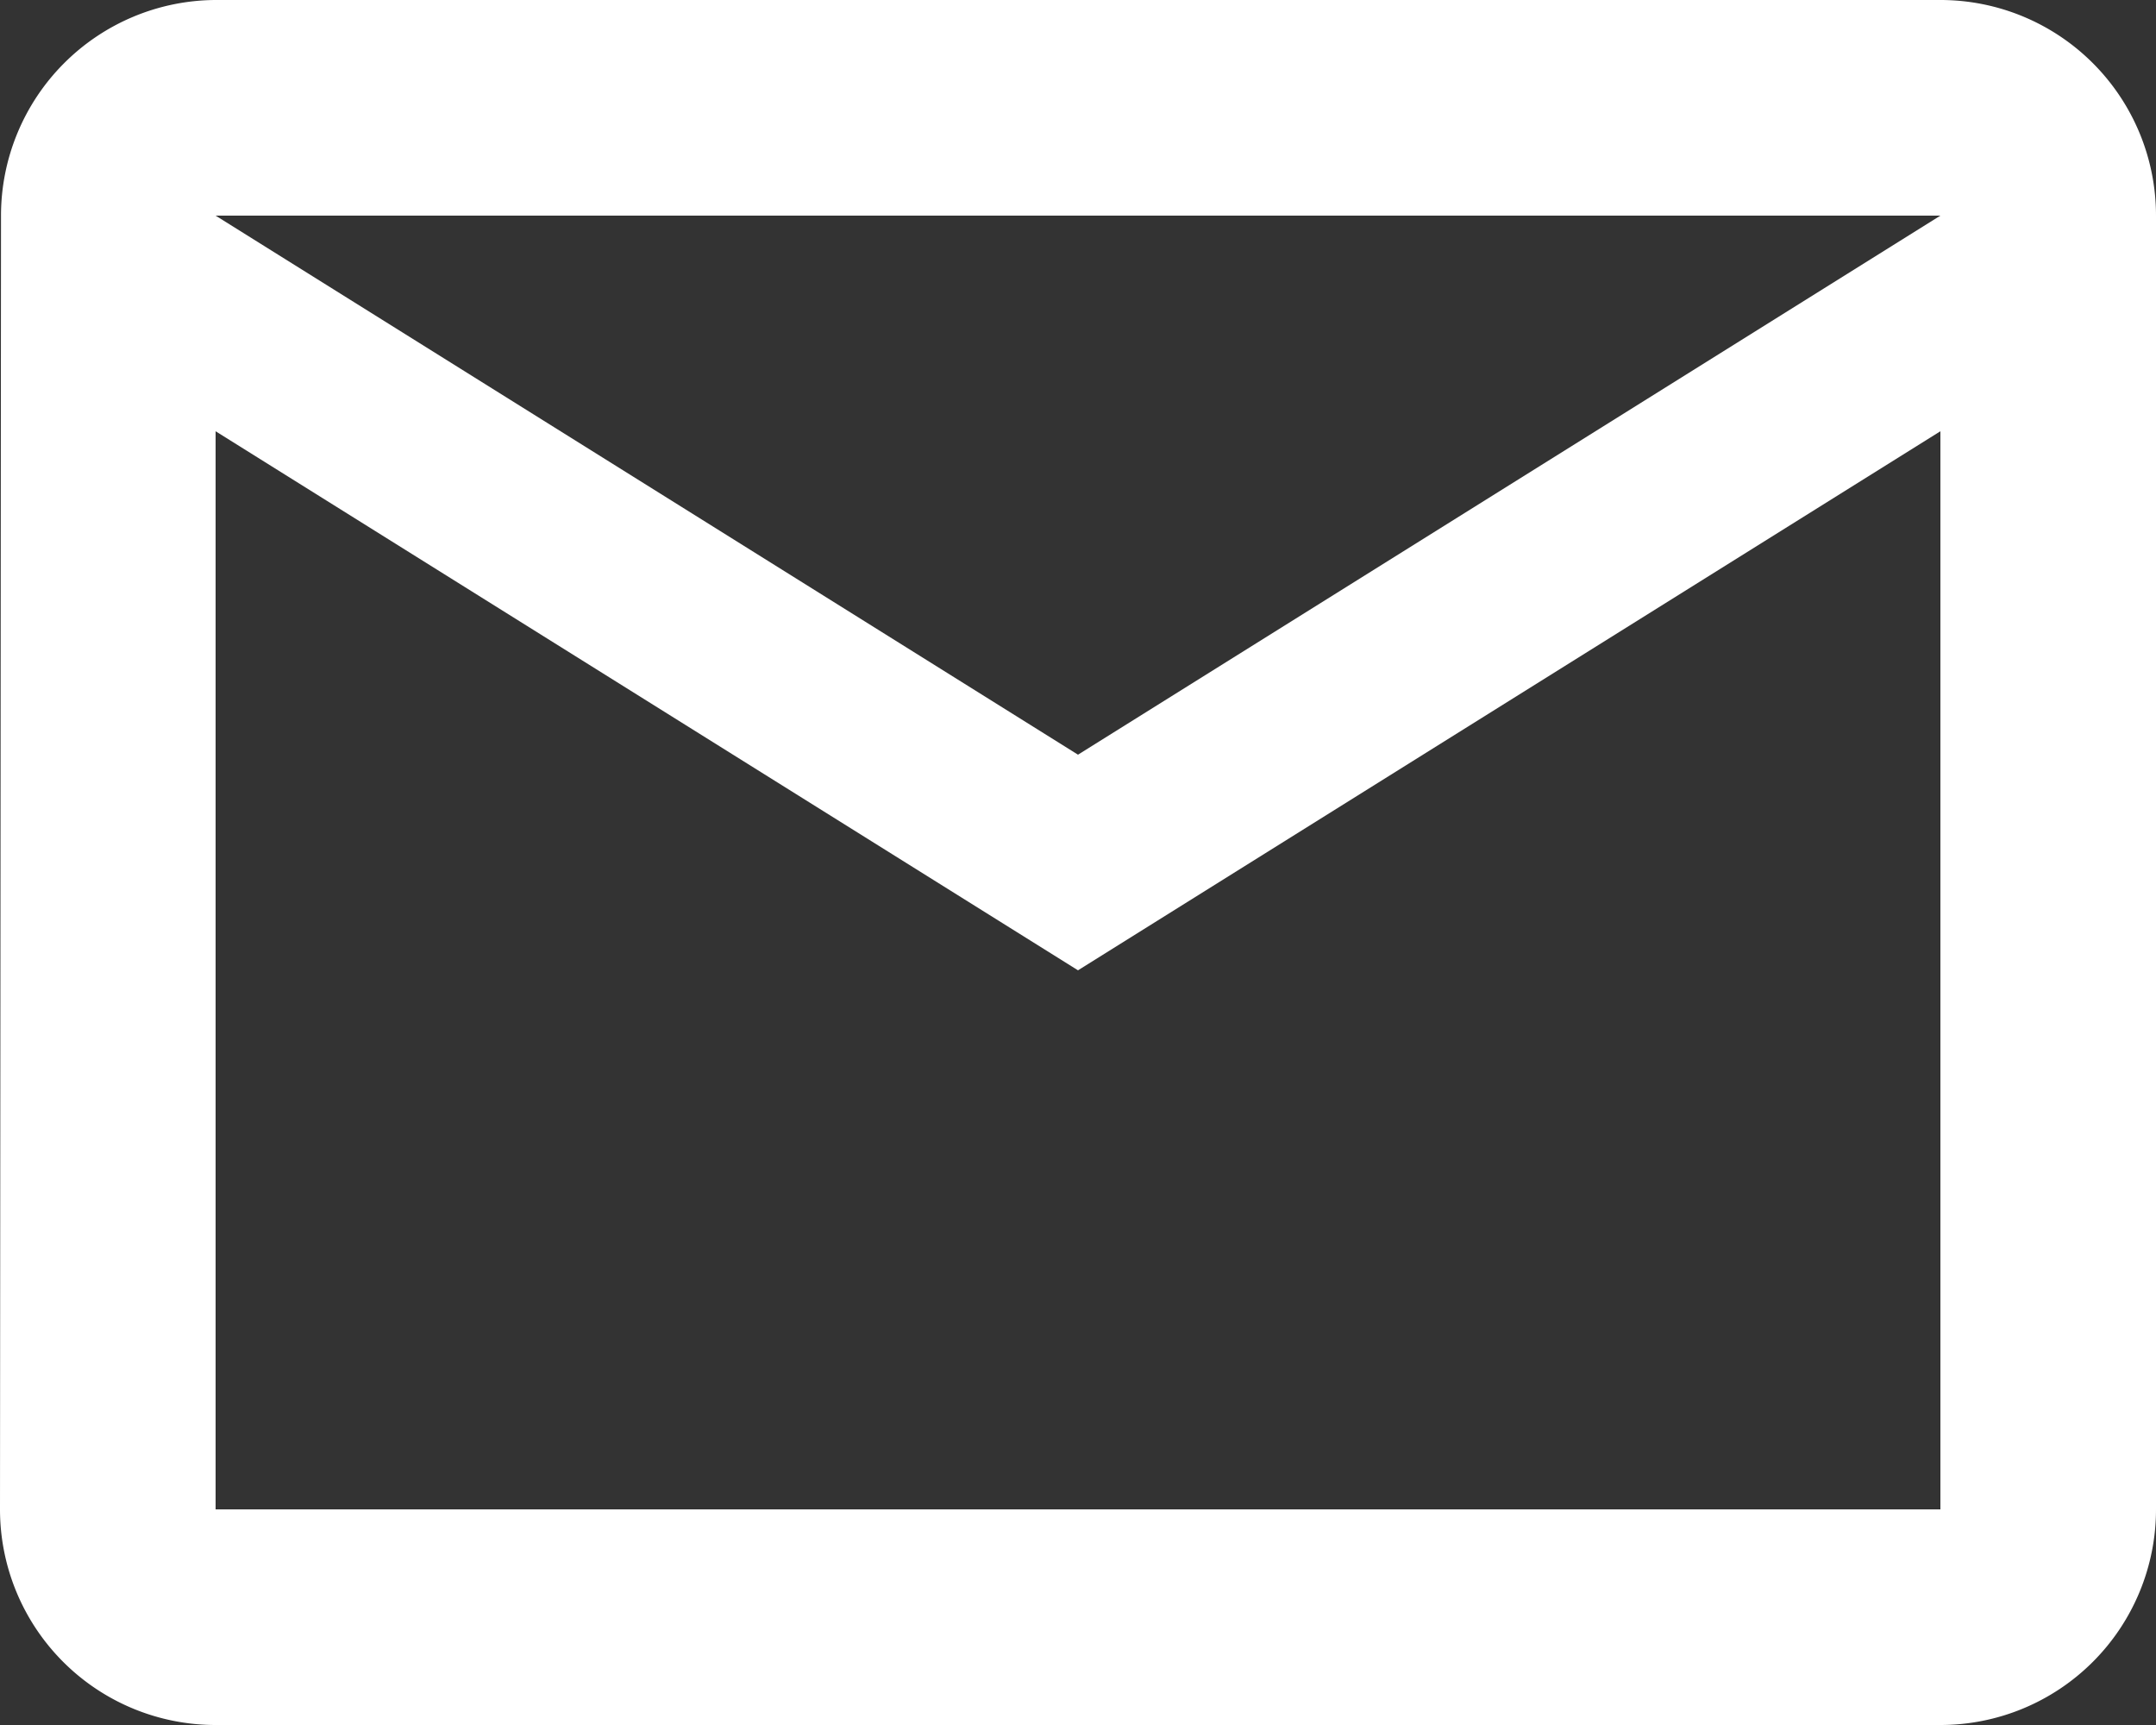
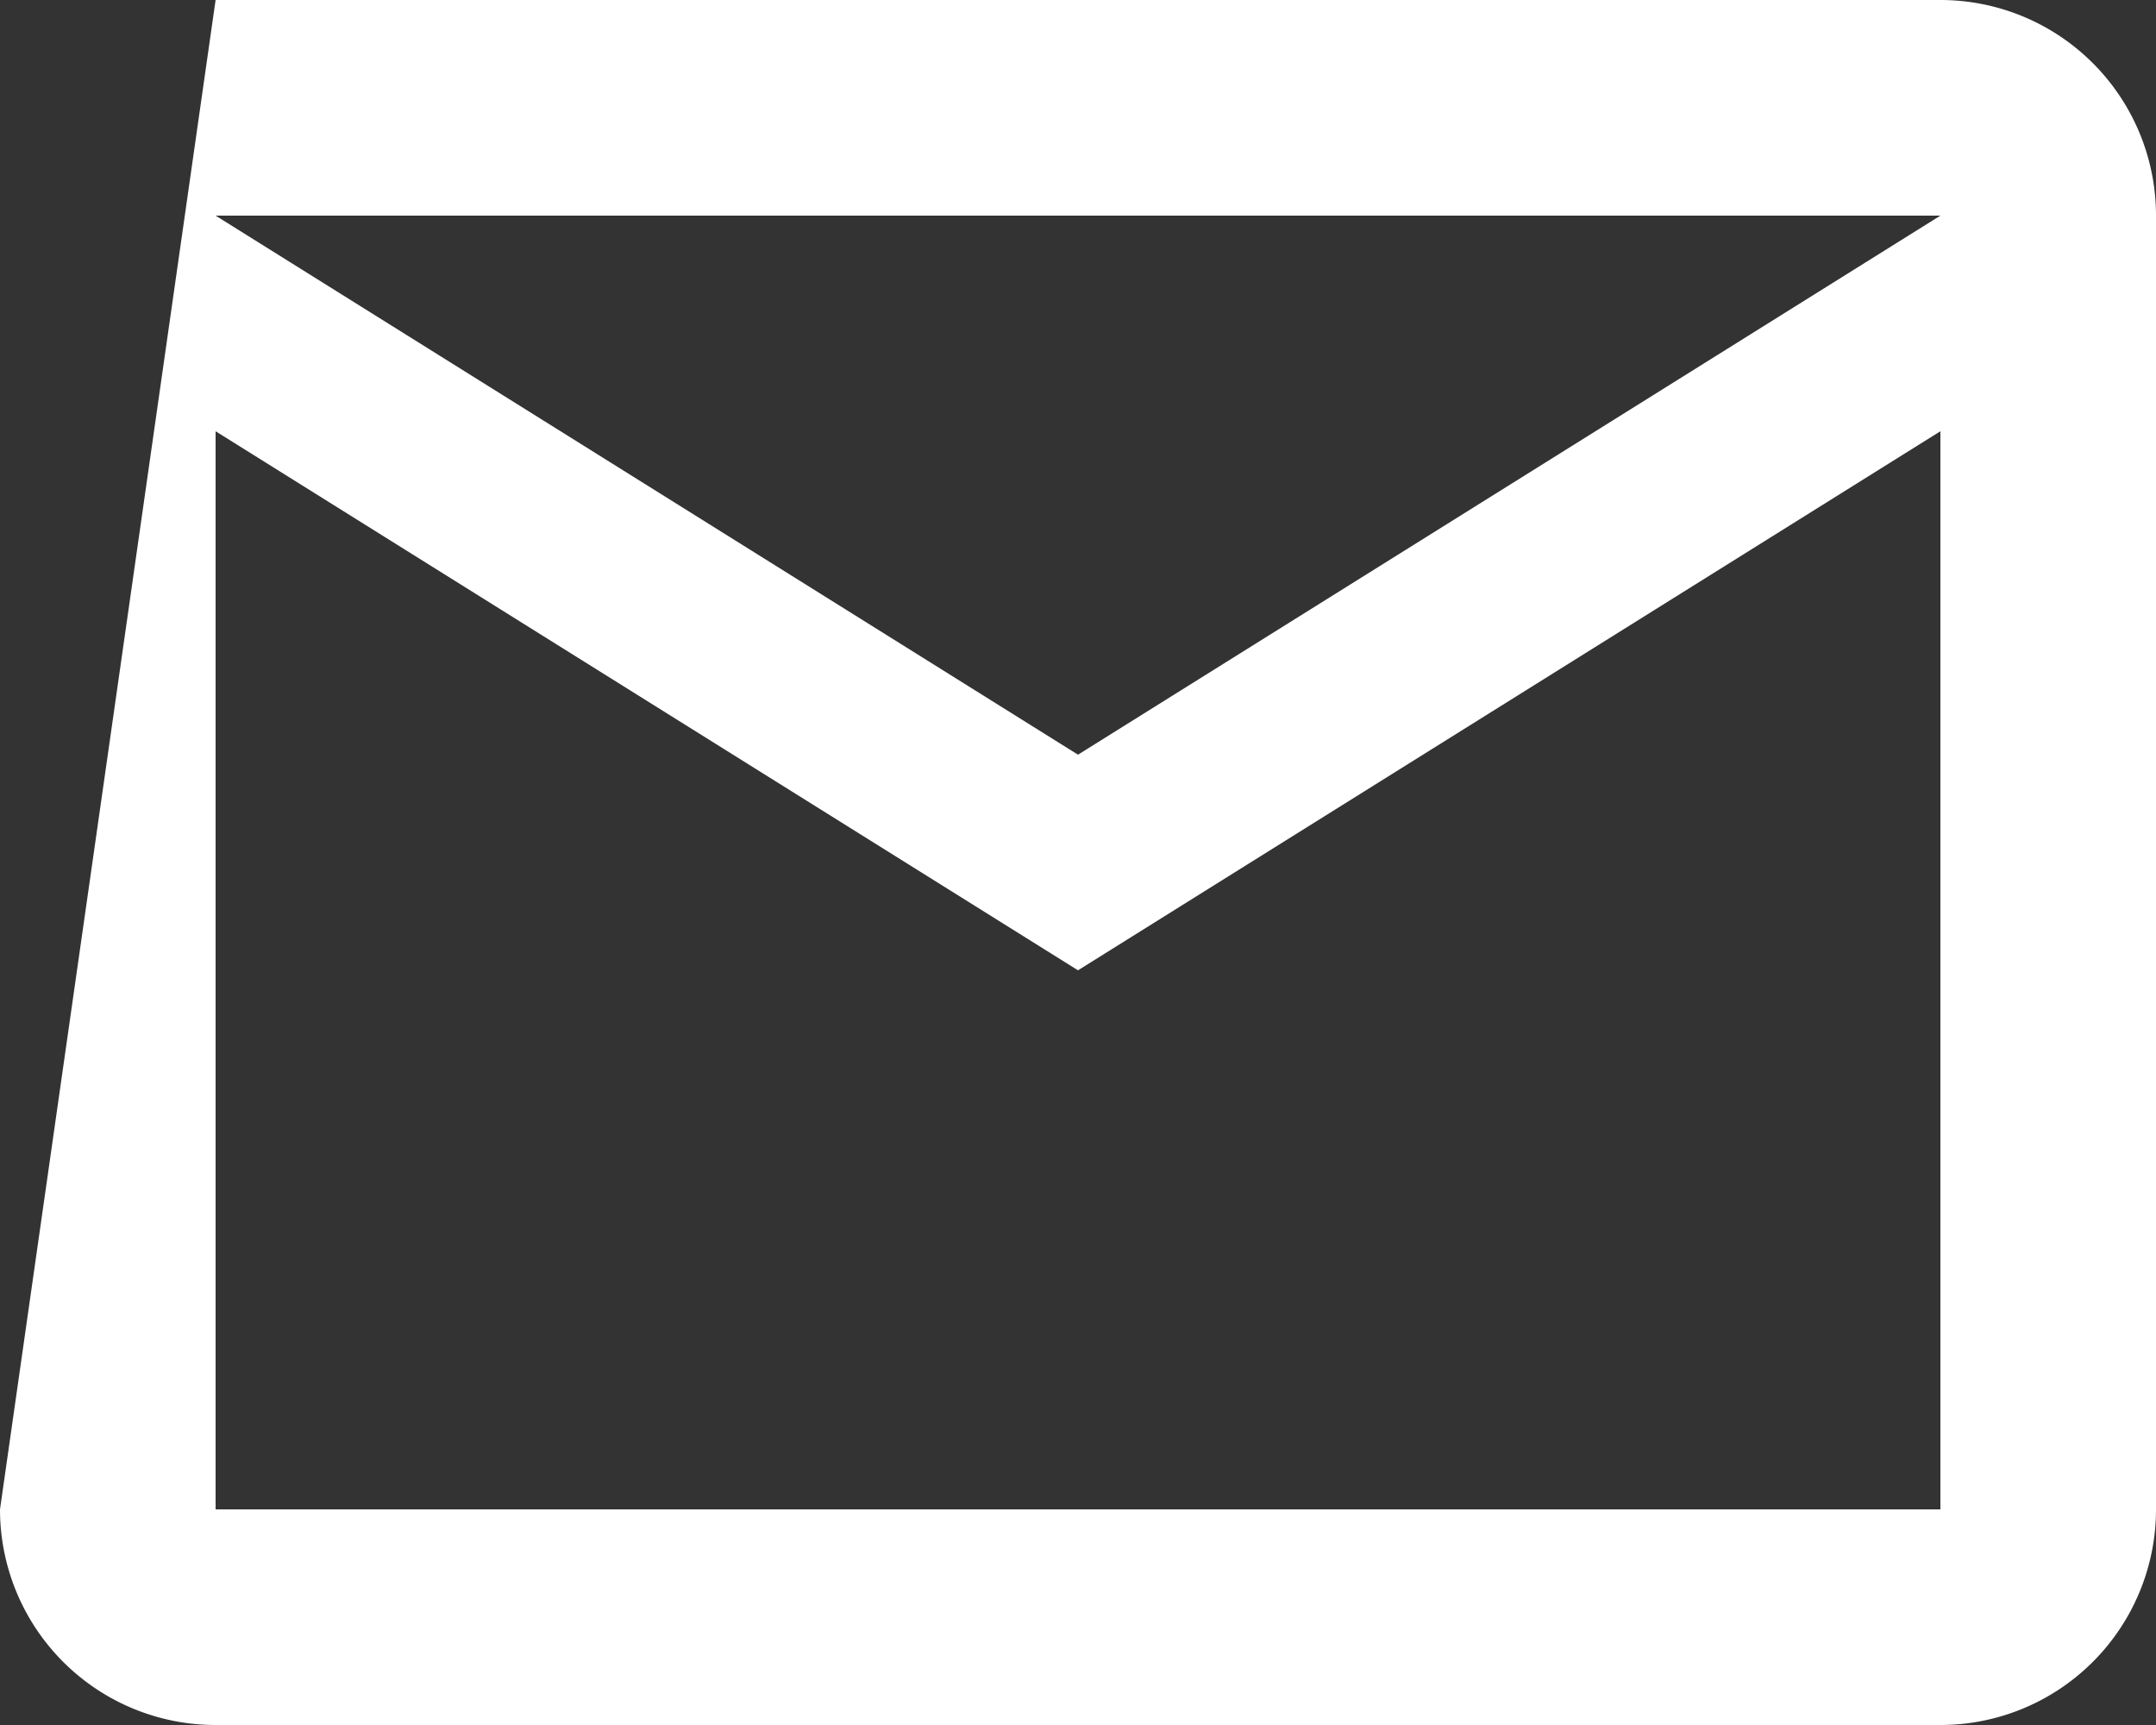
<svg xmlns="http://www.w3.org/2000/svg" width="15" height="12" viewBox="0 0 15 12">
  <rect x="0" y="0" width="15" height="12" fill="#333333" stroke="none" />
-   <path id="Icon_material-mail-outline" data-name="Icon material-mail-outline" d="M16.5,6H4.5A1.5,1.5,0,0,0,3.007,7.5L3,16.5A1.5,1.5,0,0,0,4.5,18h12A1.5,1.5,0,0,0,18,16.5v-9A1.5,1.5,0,0,0,16.5,6Zm0,10.5H4.5V9l6,3.75L16.5,9Zm-6-5.25L4.5,7.5h12Z" transform="translate(-3 -6)" fill="#fff" />
+   <path id="Icon_material-mail-outline" data-name="Icon material-mail-outline" d="M16.5,6H4.5L3,16.5A1.5,1.5,0,0,0,4.5,18h12A1.5,1.5,0,0,0,18,16.5v-9A1.5,1.5,0,0,0,16.5,6Zm0,10.5H4.5V9l6,3.75L16.5,9Zm-6-5.25L4.5,7.5h12Z" transform="translate(-3 -6)" fill="#fff" />
</svg>